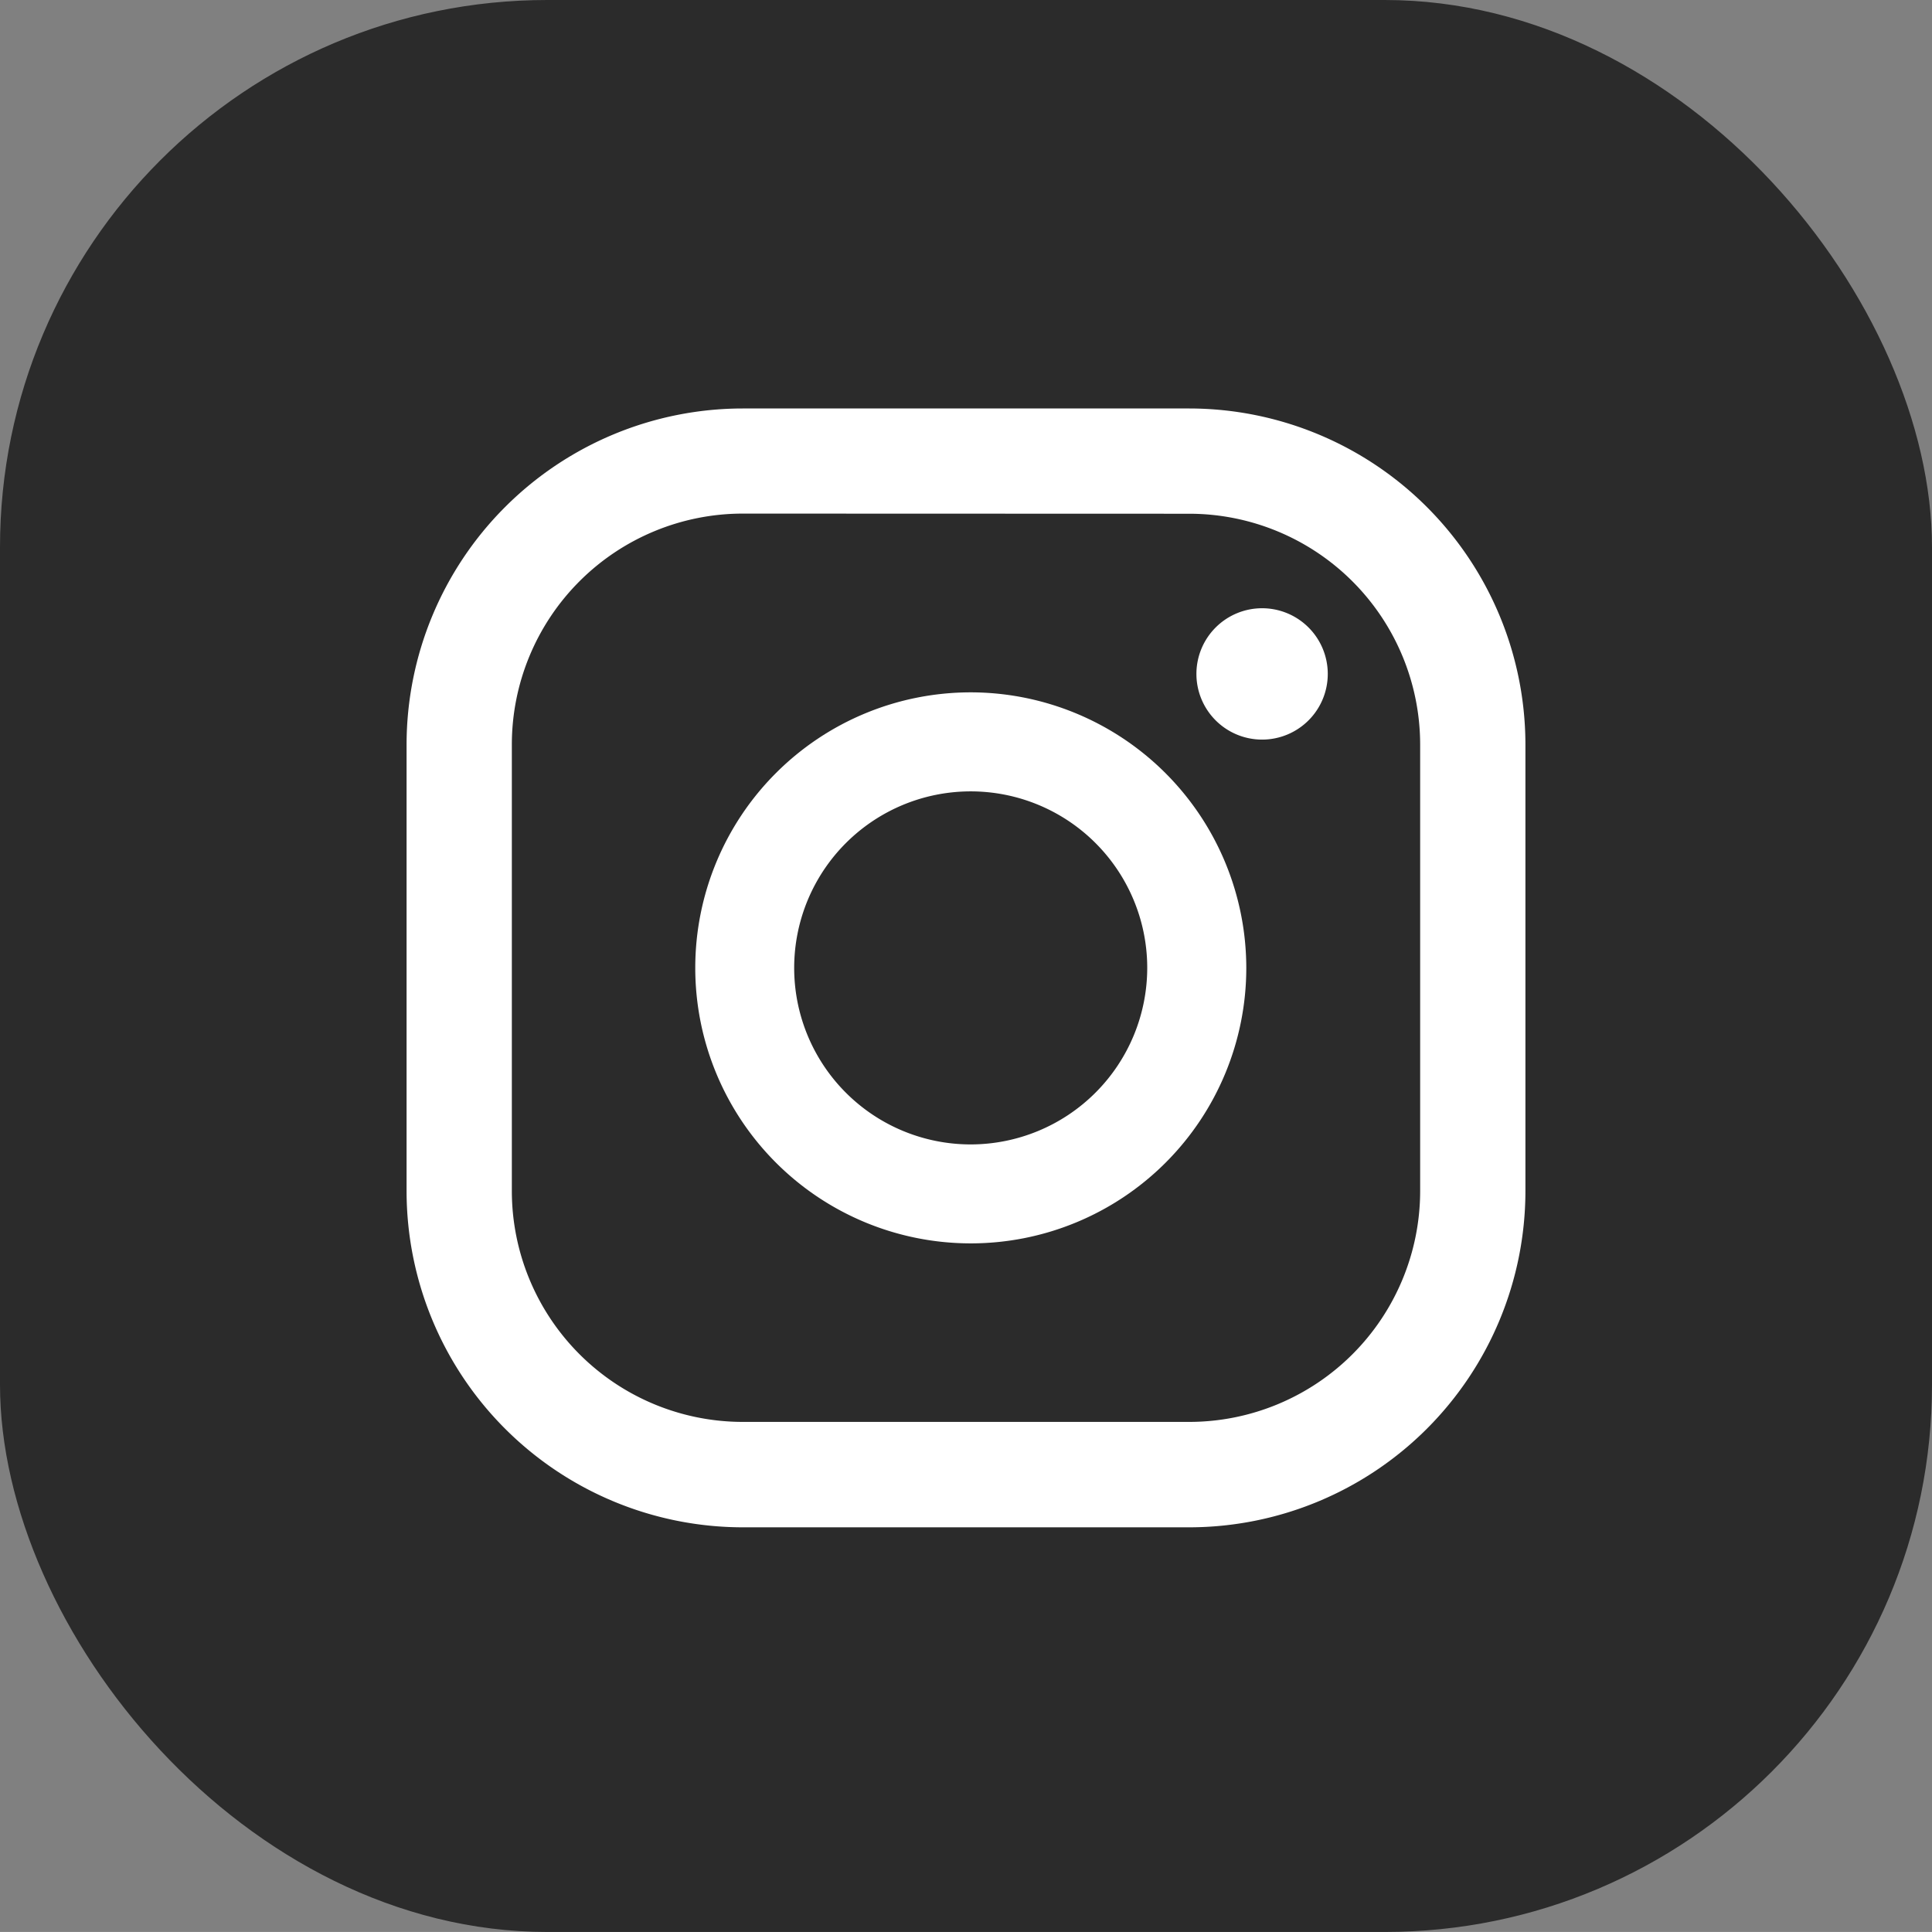
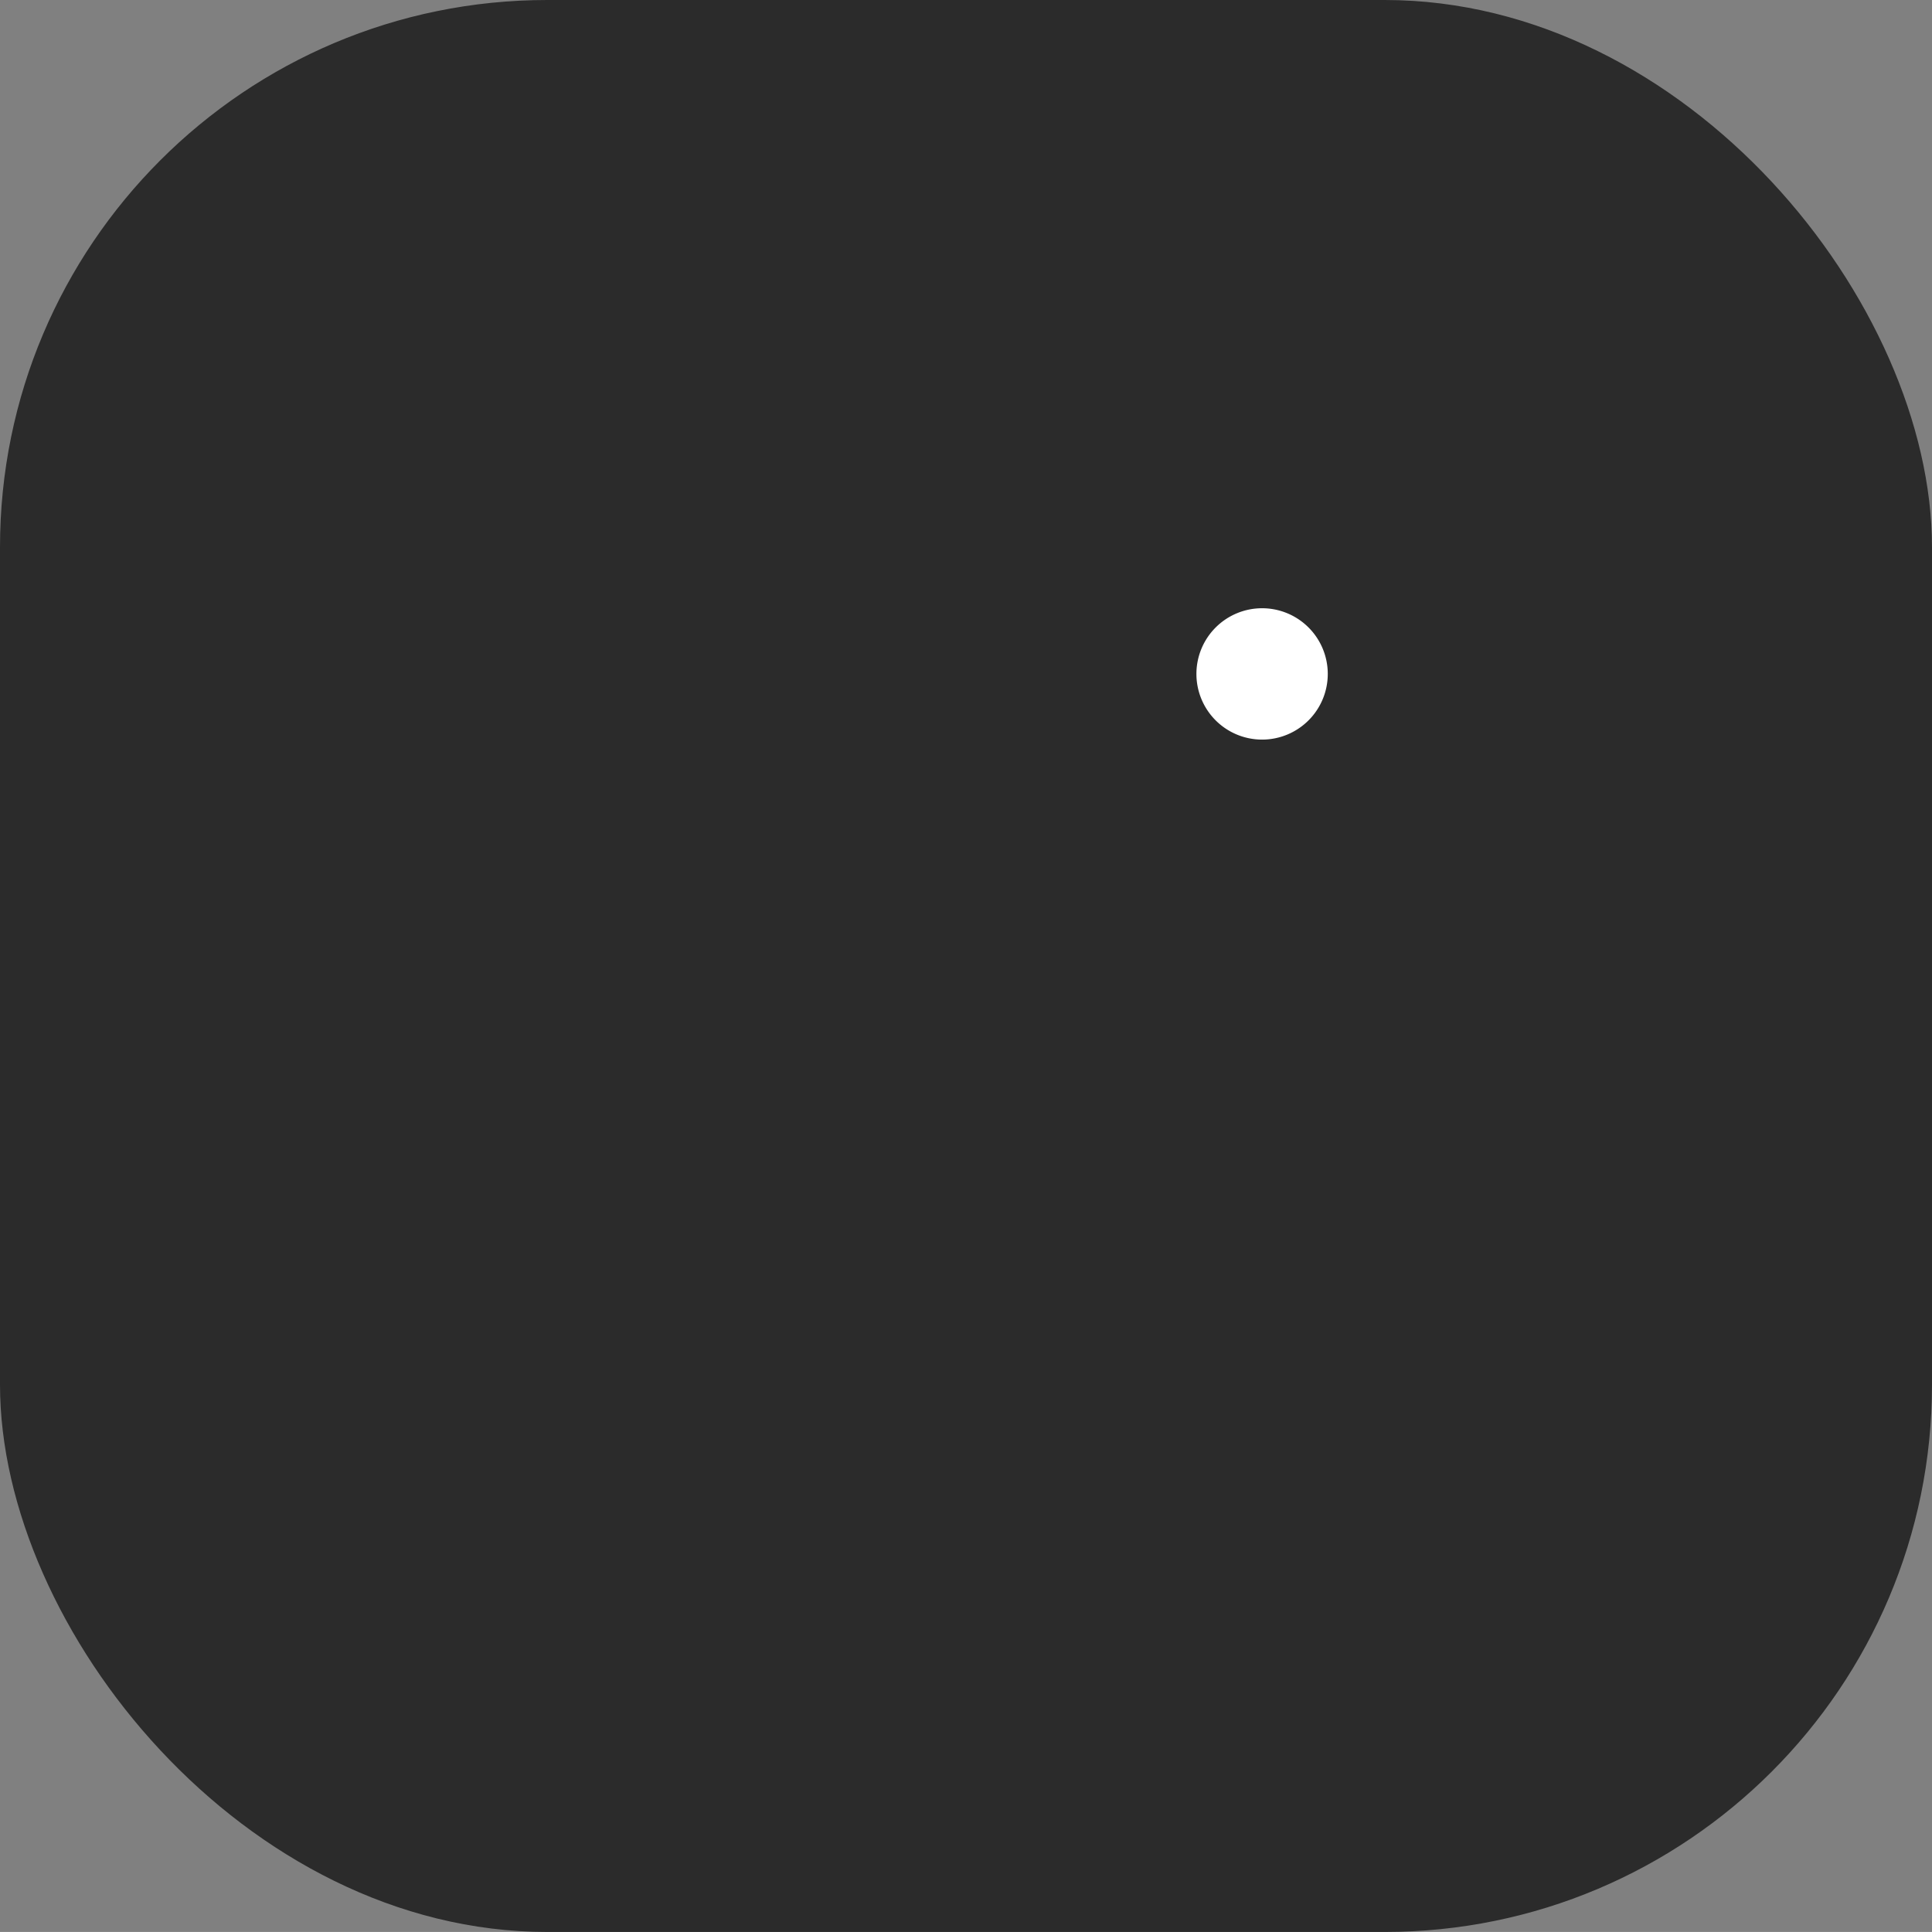
<svg xmlns="http://www.w3.org/2000/svg" width="52.95" height="52.949" viewBox="0 0 52.95 52.949">
  <rect x="0" y="0" width="52.95" height="52.949" fill="#808080" stroke="none" />
  <g id="Group_2417" data-name="Group 2417" transform="translate(12316.792 -13129.001)">
    <rect id="Rectangle_1034" data-name="Rectangle 1034" width="52.95" height="52.949" rx="15" transform="translate(-12316.792 13129.001)" fill="#2b2b2b" />
    <g id="Group_2393" data-name="Group 2393" transform="translate(-12305.649 13140.196)">
      <g id="Group_2392" data-name="Group 2392">
        <g id="Group_2391" data-name="Group 2391">
          <path id="Path_6736" data-name="Path 6736" d="M384.9,162.048a1.8,1.8,0,1,0,1.8,1.8A1.8,1.8,0,0,0,384.9,162.048Z" transform="translate(-361.453 -156.573)" fill="#fff" />
-           <path id="Path_6737" data-name="Path 6737" d="M381.3,163.618a7.551,7.551,0,1,0,7.551,7.552A7.561,7.561,0,0,0,381.3,163.618Zm0,12.39a4.838,4.838,0,1,1,4.836-4.838A4.843,4.843,0,0,1,381.3,176.008Z" transform="translate(-365.837 -155.838)" fill="#fff" />
-           <path id="Path_6738" data-name="Path 6738" d="M389.811,188.983H377.569a9.222,9.222,0,0,1-9.211-9.211V167.529a9.22,9.22,0,0,1,9.211-9.21h12.242a9.221,9.221,0,0,1,9.211,9.21v12.243A9.223,9.223,0,0,1,389.811,188.983ZM377.569,161.2a6.332,6.332,0,0,0-6.326,6.325v12.243a6.333,6.333,0,0,0,6.326,6.326h12.242a6.333,6.333,0,0,0,6.326-6.326V167.529a6.332,6.332,0,0,0-6.326-6.325Z" transform="translate(-368.358 -158.319)" fill="#fff" />
        </g>
      </g>
    </g>
  </g>
</svg>